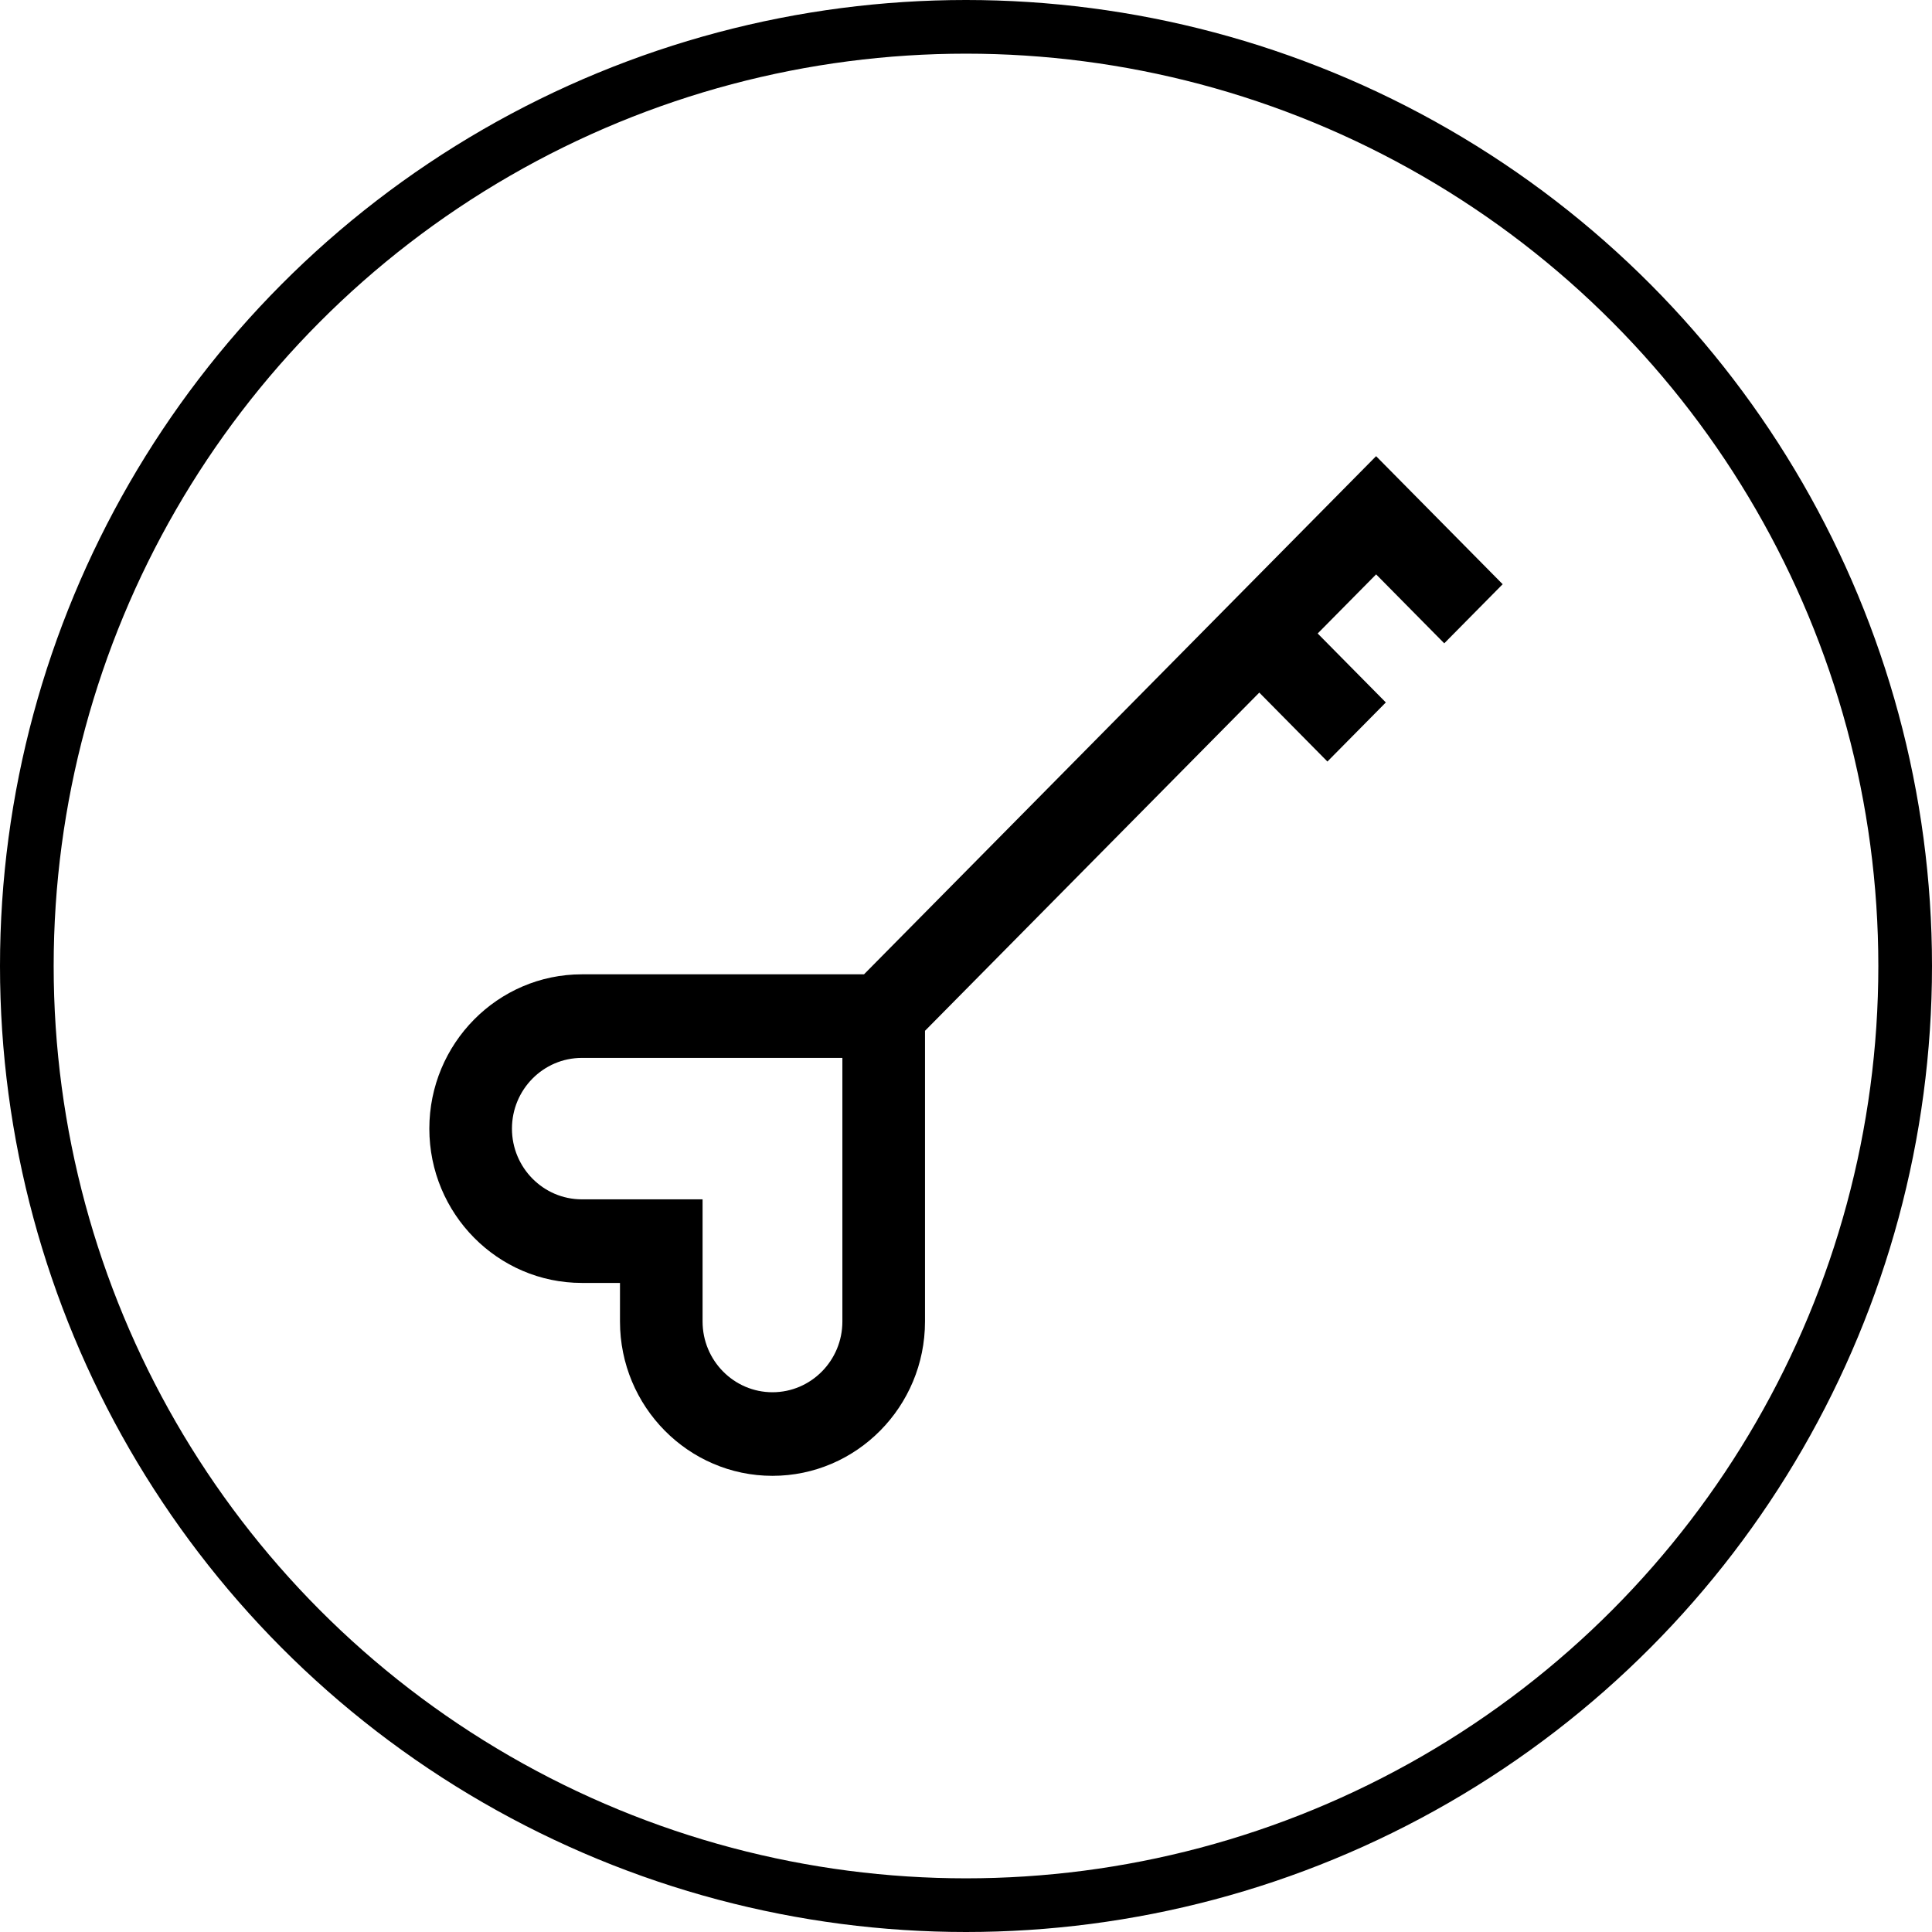
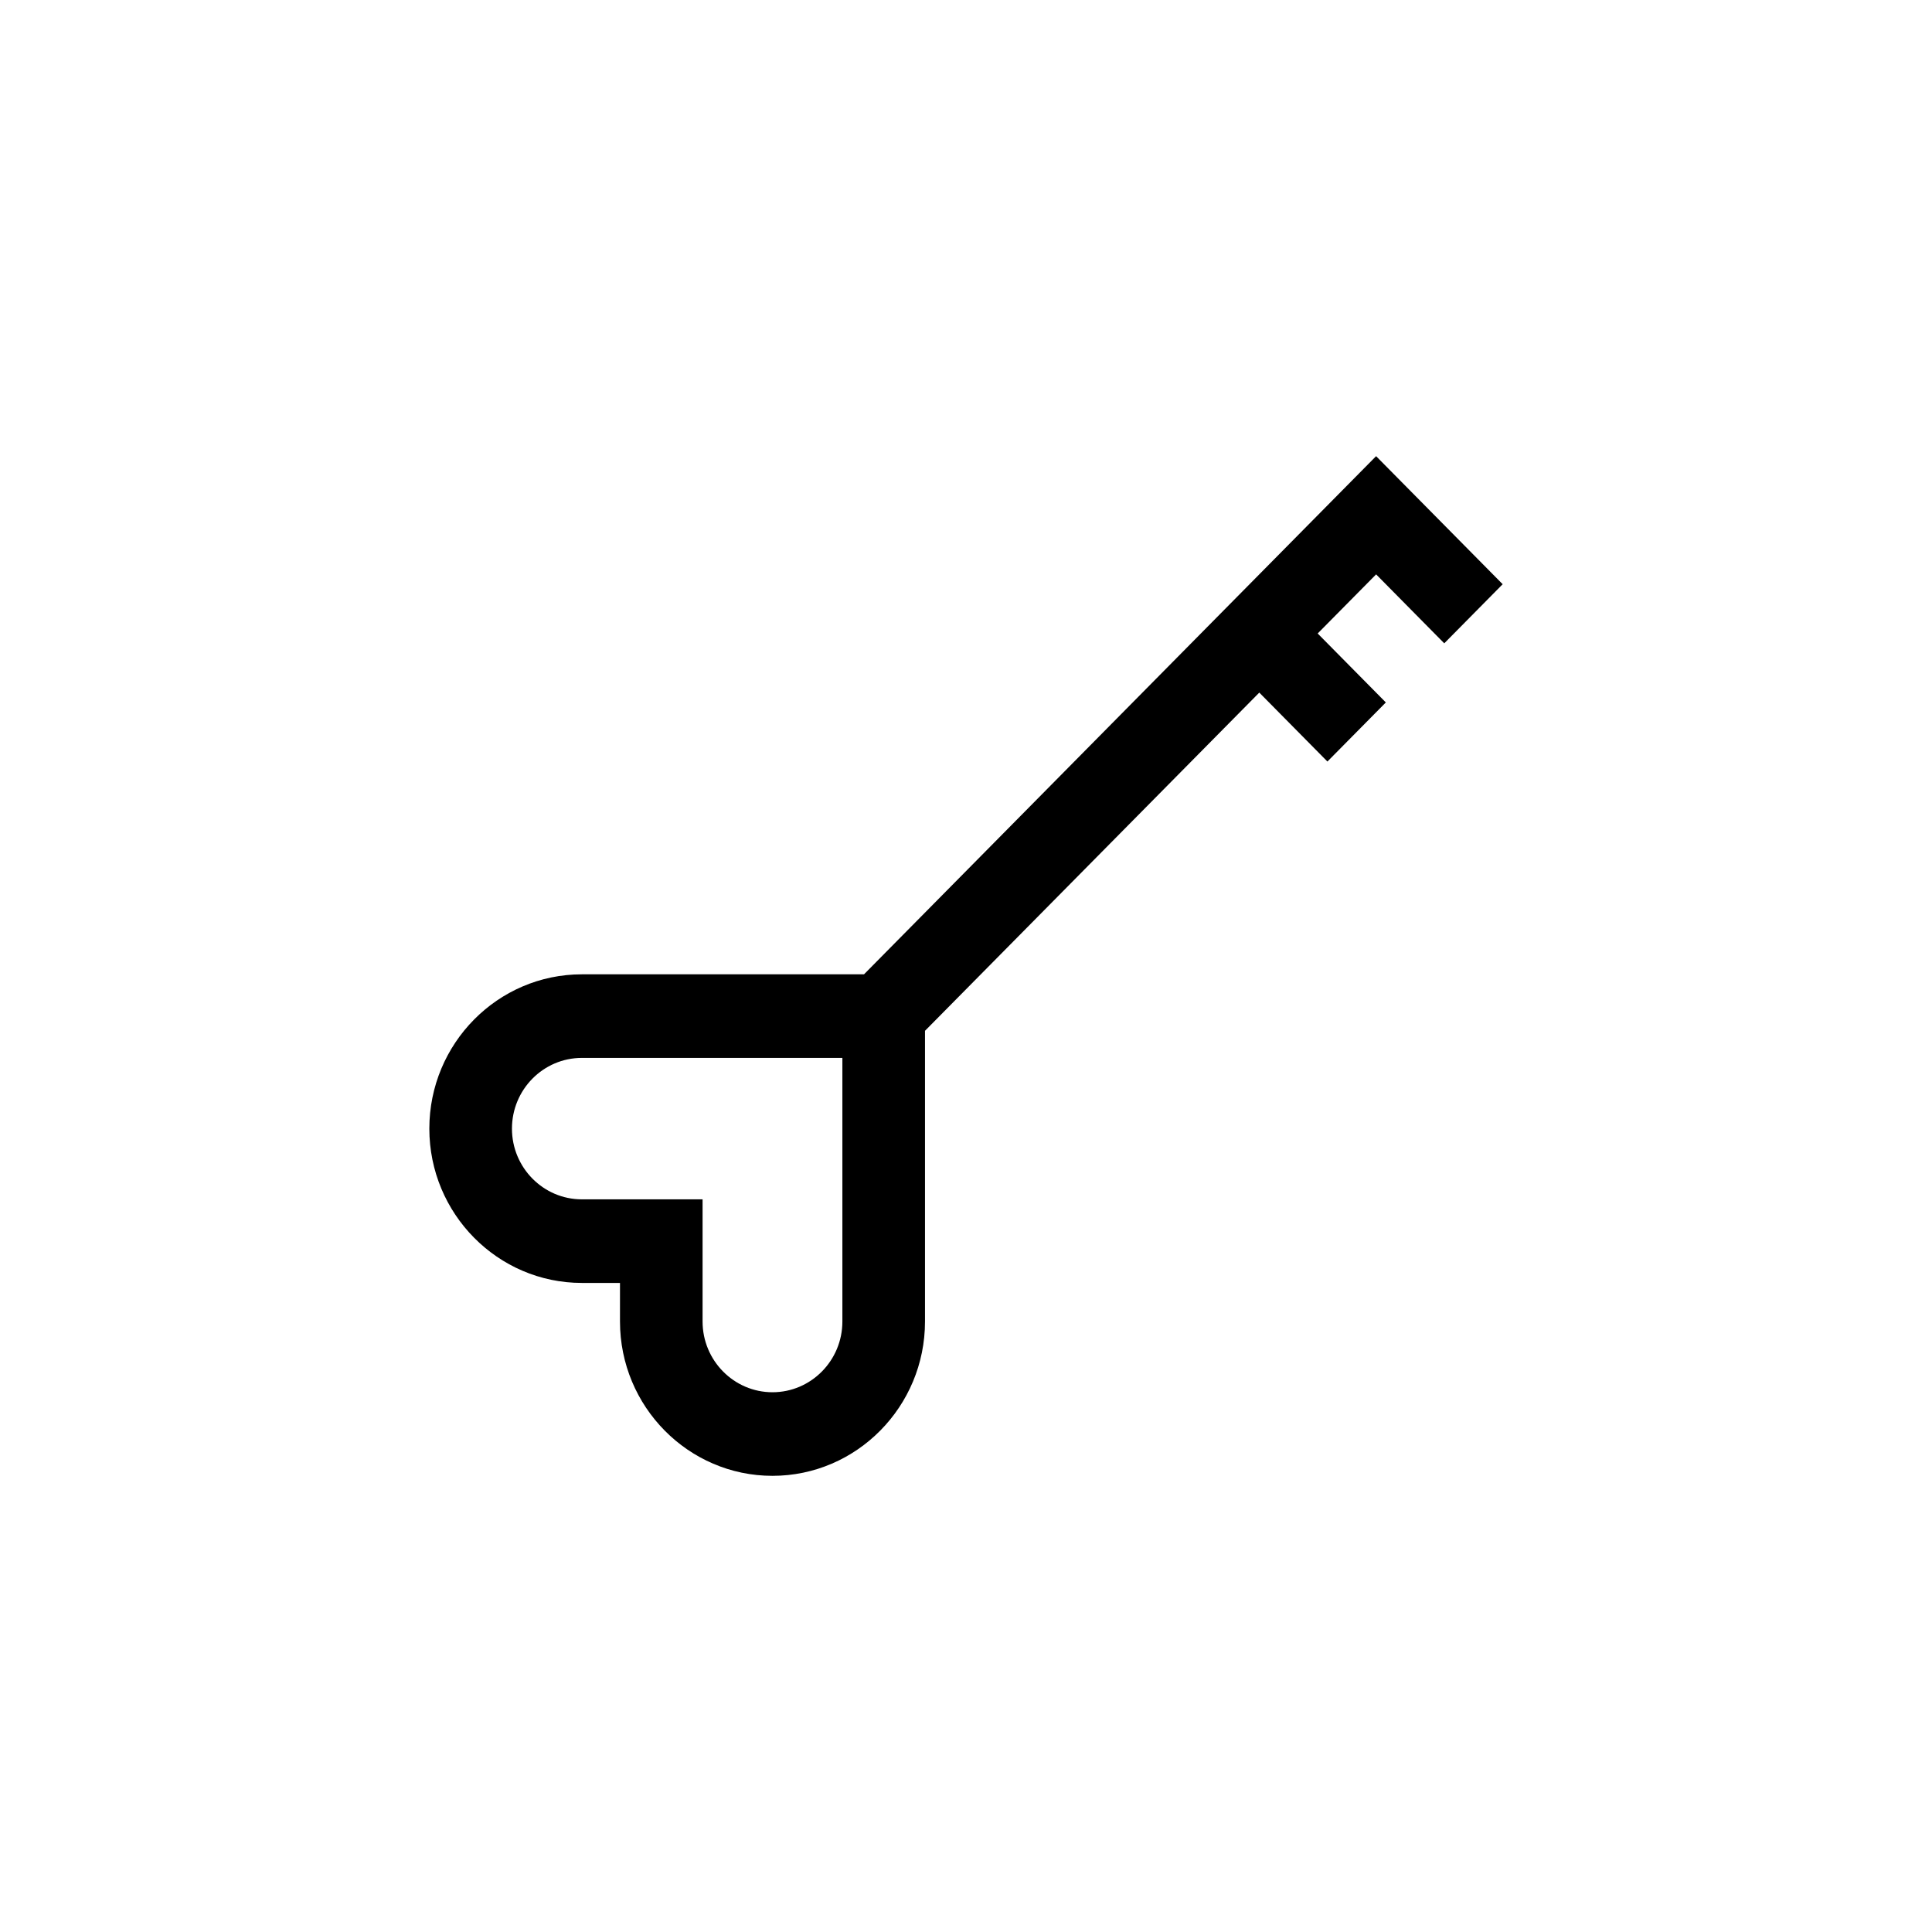
<svg xmlns="http://www.w3.org/2000/svg" width="72px" height="72px" viewBox="0 0 72 72" version="1.1">
  <title>Self Discovery </title>
  <g id="Icons" stroke="none" stroke-width="1" fill="none" fill-rule="evenodd">
    <g transform="translate(-2382, -69)" id="Self-Discovery-">
      <g transform="translate(2382, 69)">
        <path d="M53.823,23.975 L56,21.772 L51.283,17 L32.199,36.31 L21.684,36.31 C18.55,36.31 16,38.89 16,42.061 C16,45.232 18.55,47.811 21.684,47.811 L23.105,47.811 L23.105,49.249 C23.105,52.42 25.654,55 28.788,55 C31.922,55 34.472,52.42 34.472,49.249 L34.472,38.415 L46.93,25.811 L49.469,28.38 L51.646,26.178 L49.106,23.608 L51.284,21.405 L53.823,23.975 Z M31.393,49.249 C31.393,50.703 30.225,51.885 28.788,51.885 C27.352,51.885 26.183,50.702 26.183,49.249 L26.183,44.696 L21.684,44.696 C20.247,44.696 19.079,43.514 19.079,42.061 C19.079,40.607 20.247,39.425 21.684,39.425 L31.393,39.425 L31.393,49.249 L31.393,49.249 Z" id="Shape" fill="#000000" fill-rule="nonzero" />
-         <circle id="Oval" stroke="#000000" stroke-width="2" cx="36" cy="36" r="35" />
      </g>
    </g>
  </g>
</svg>